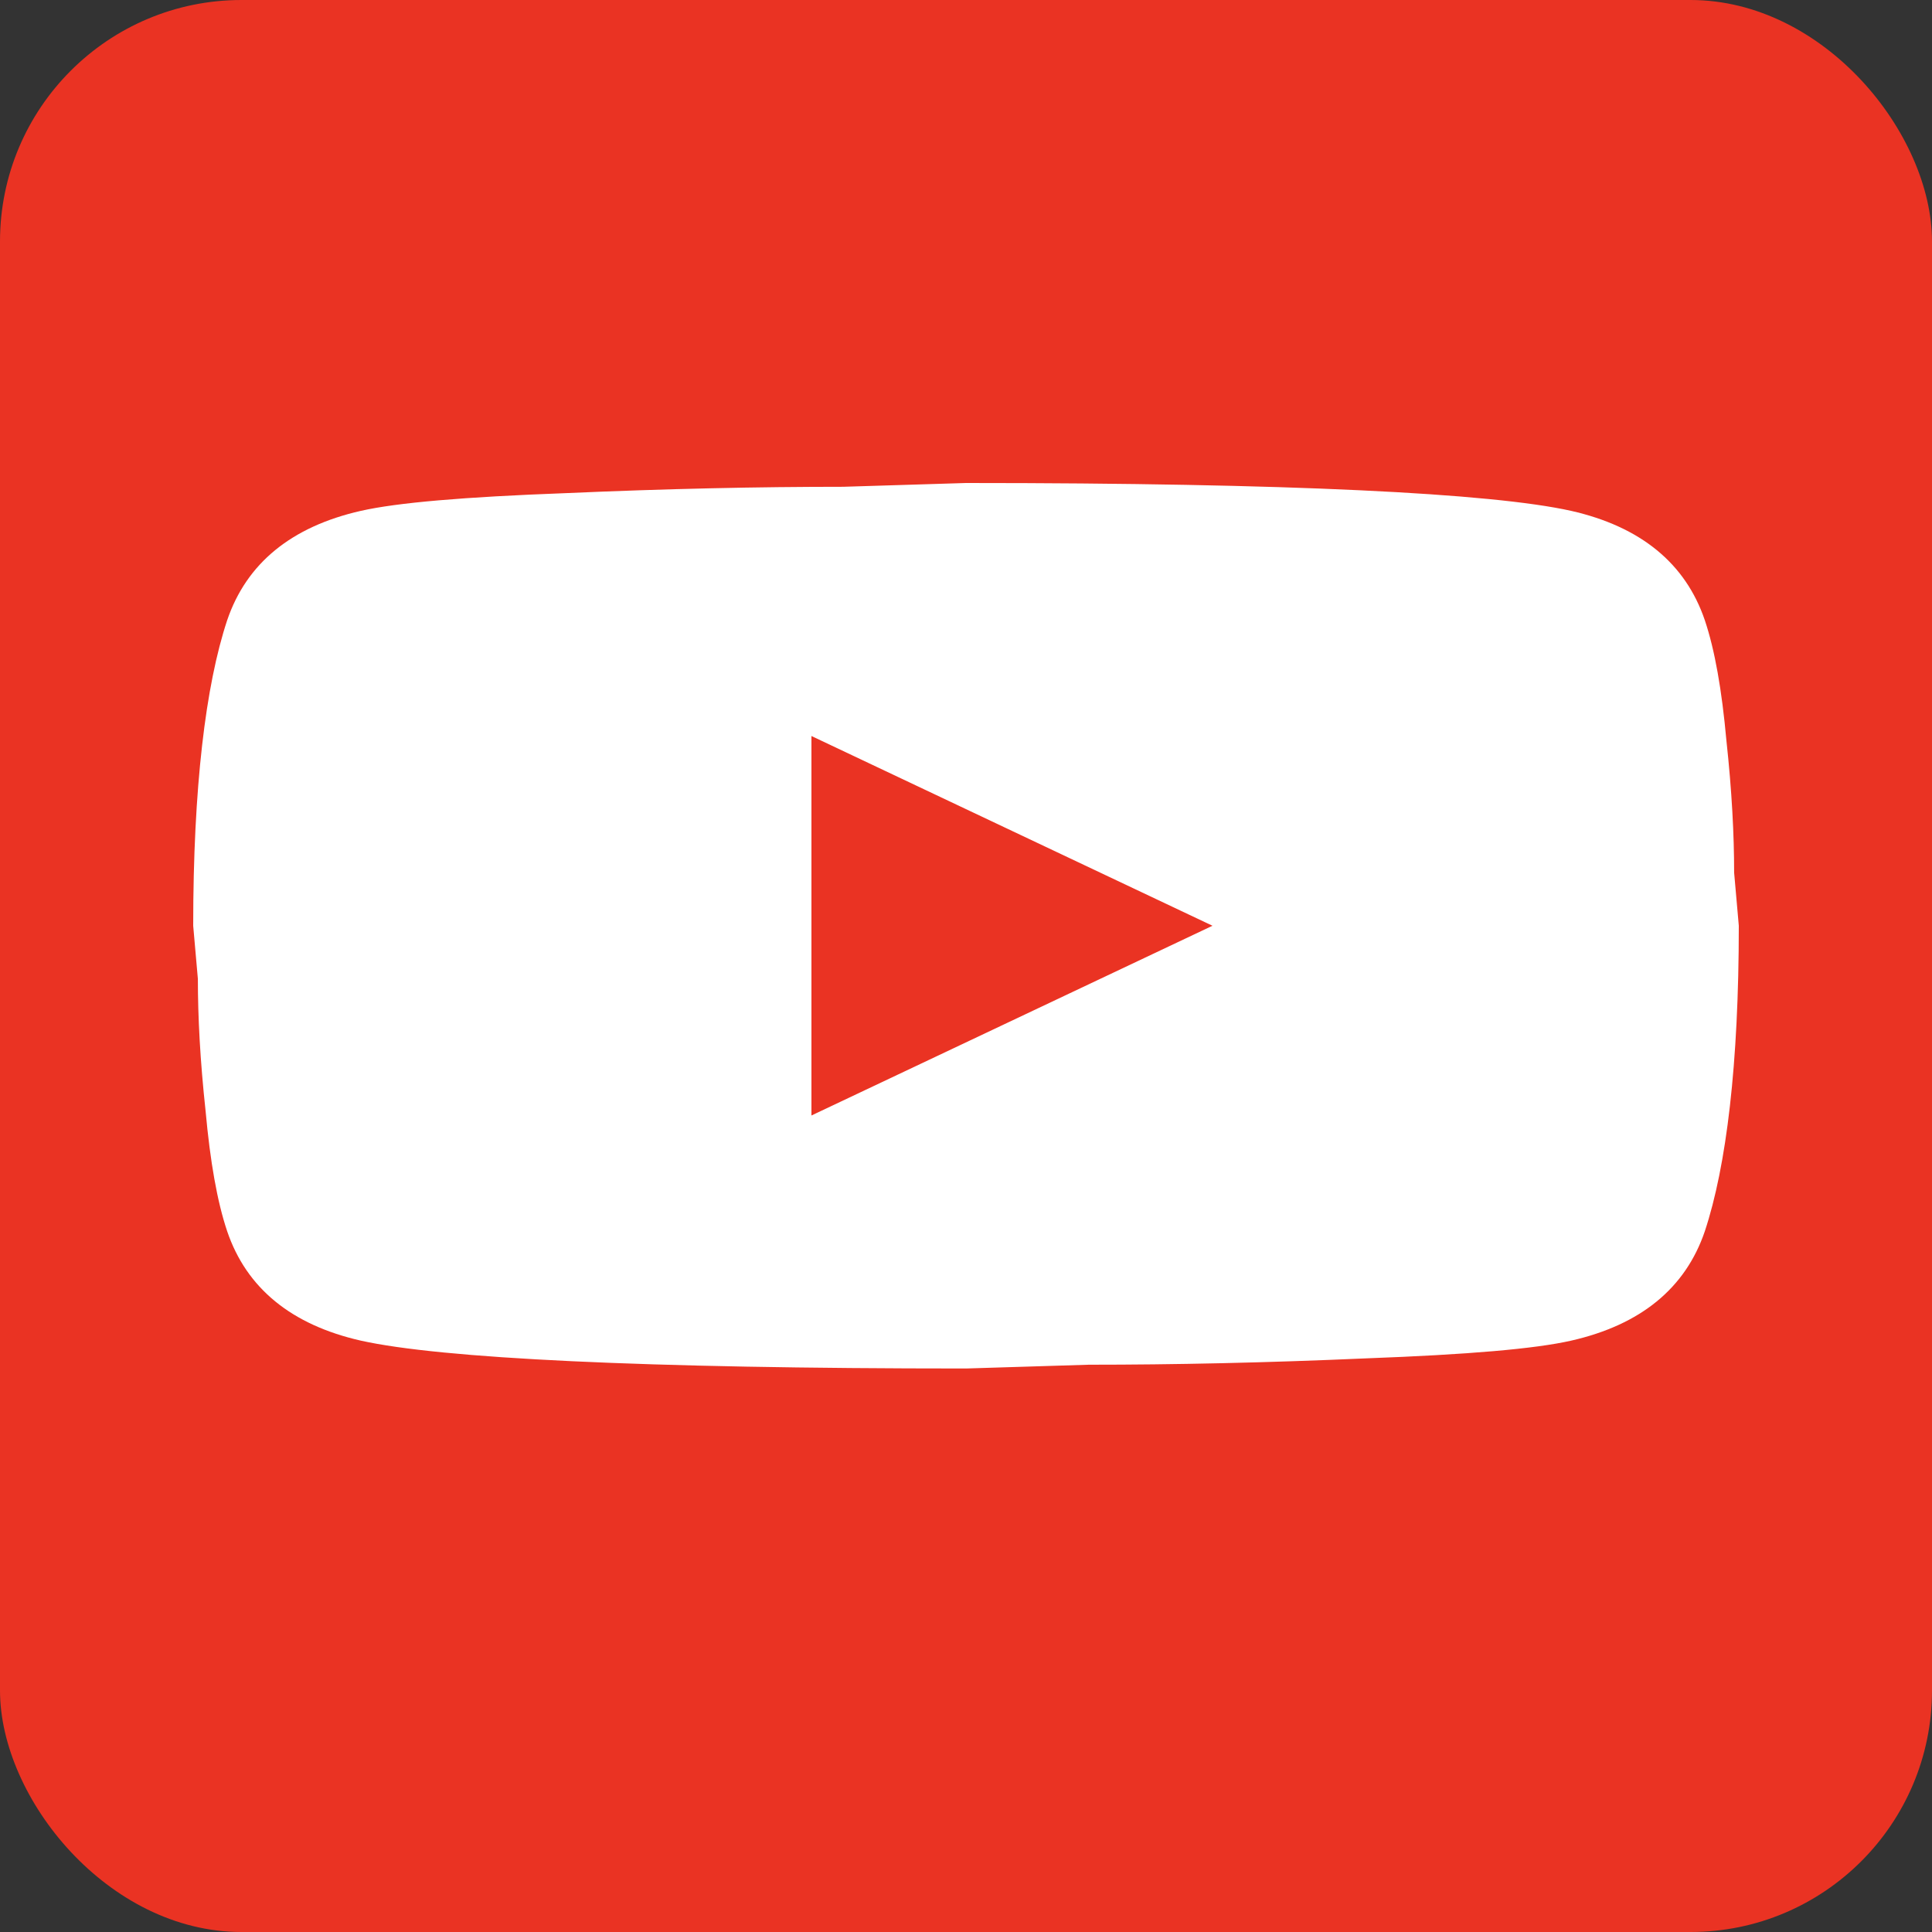
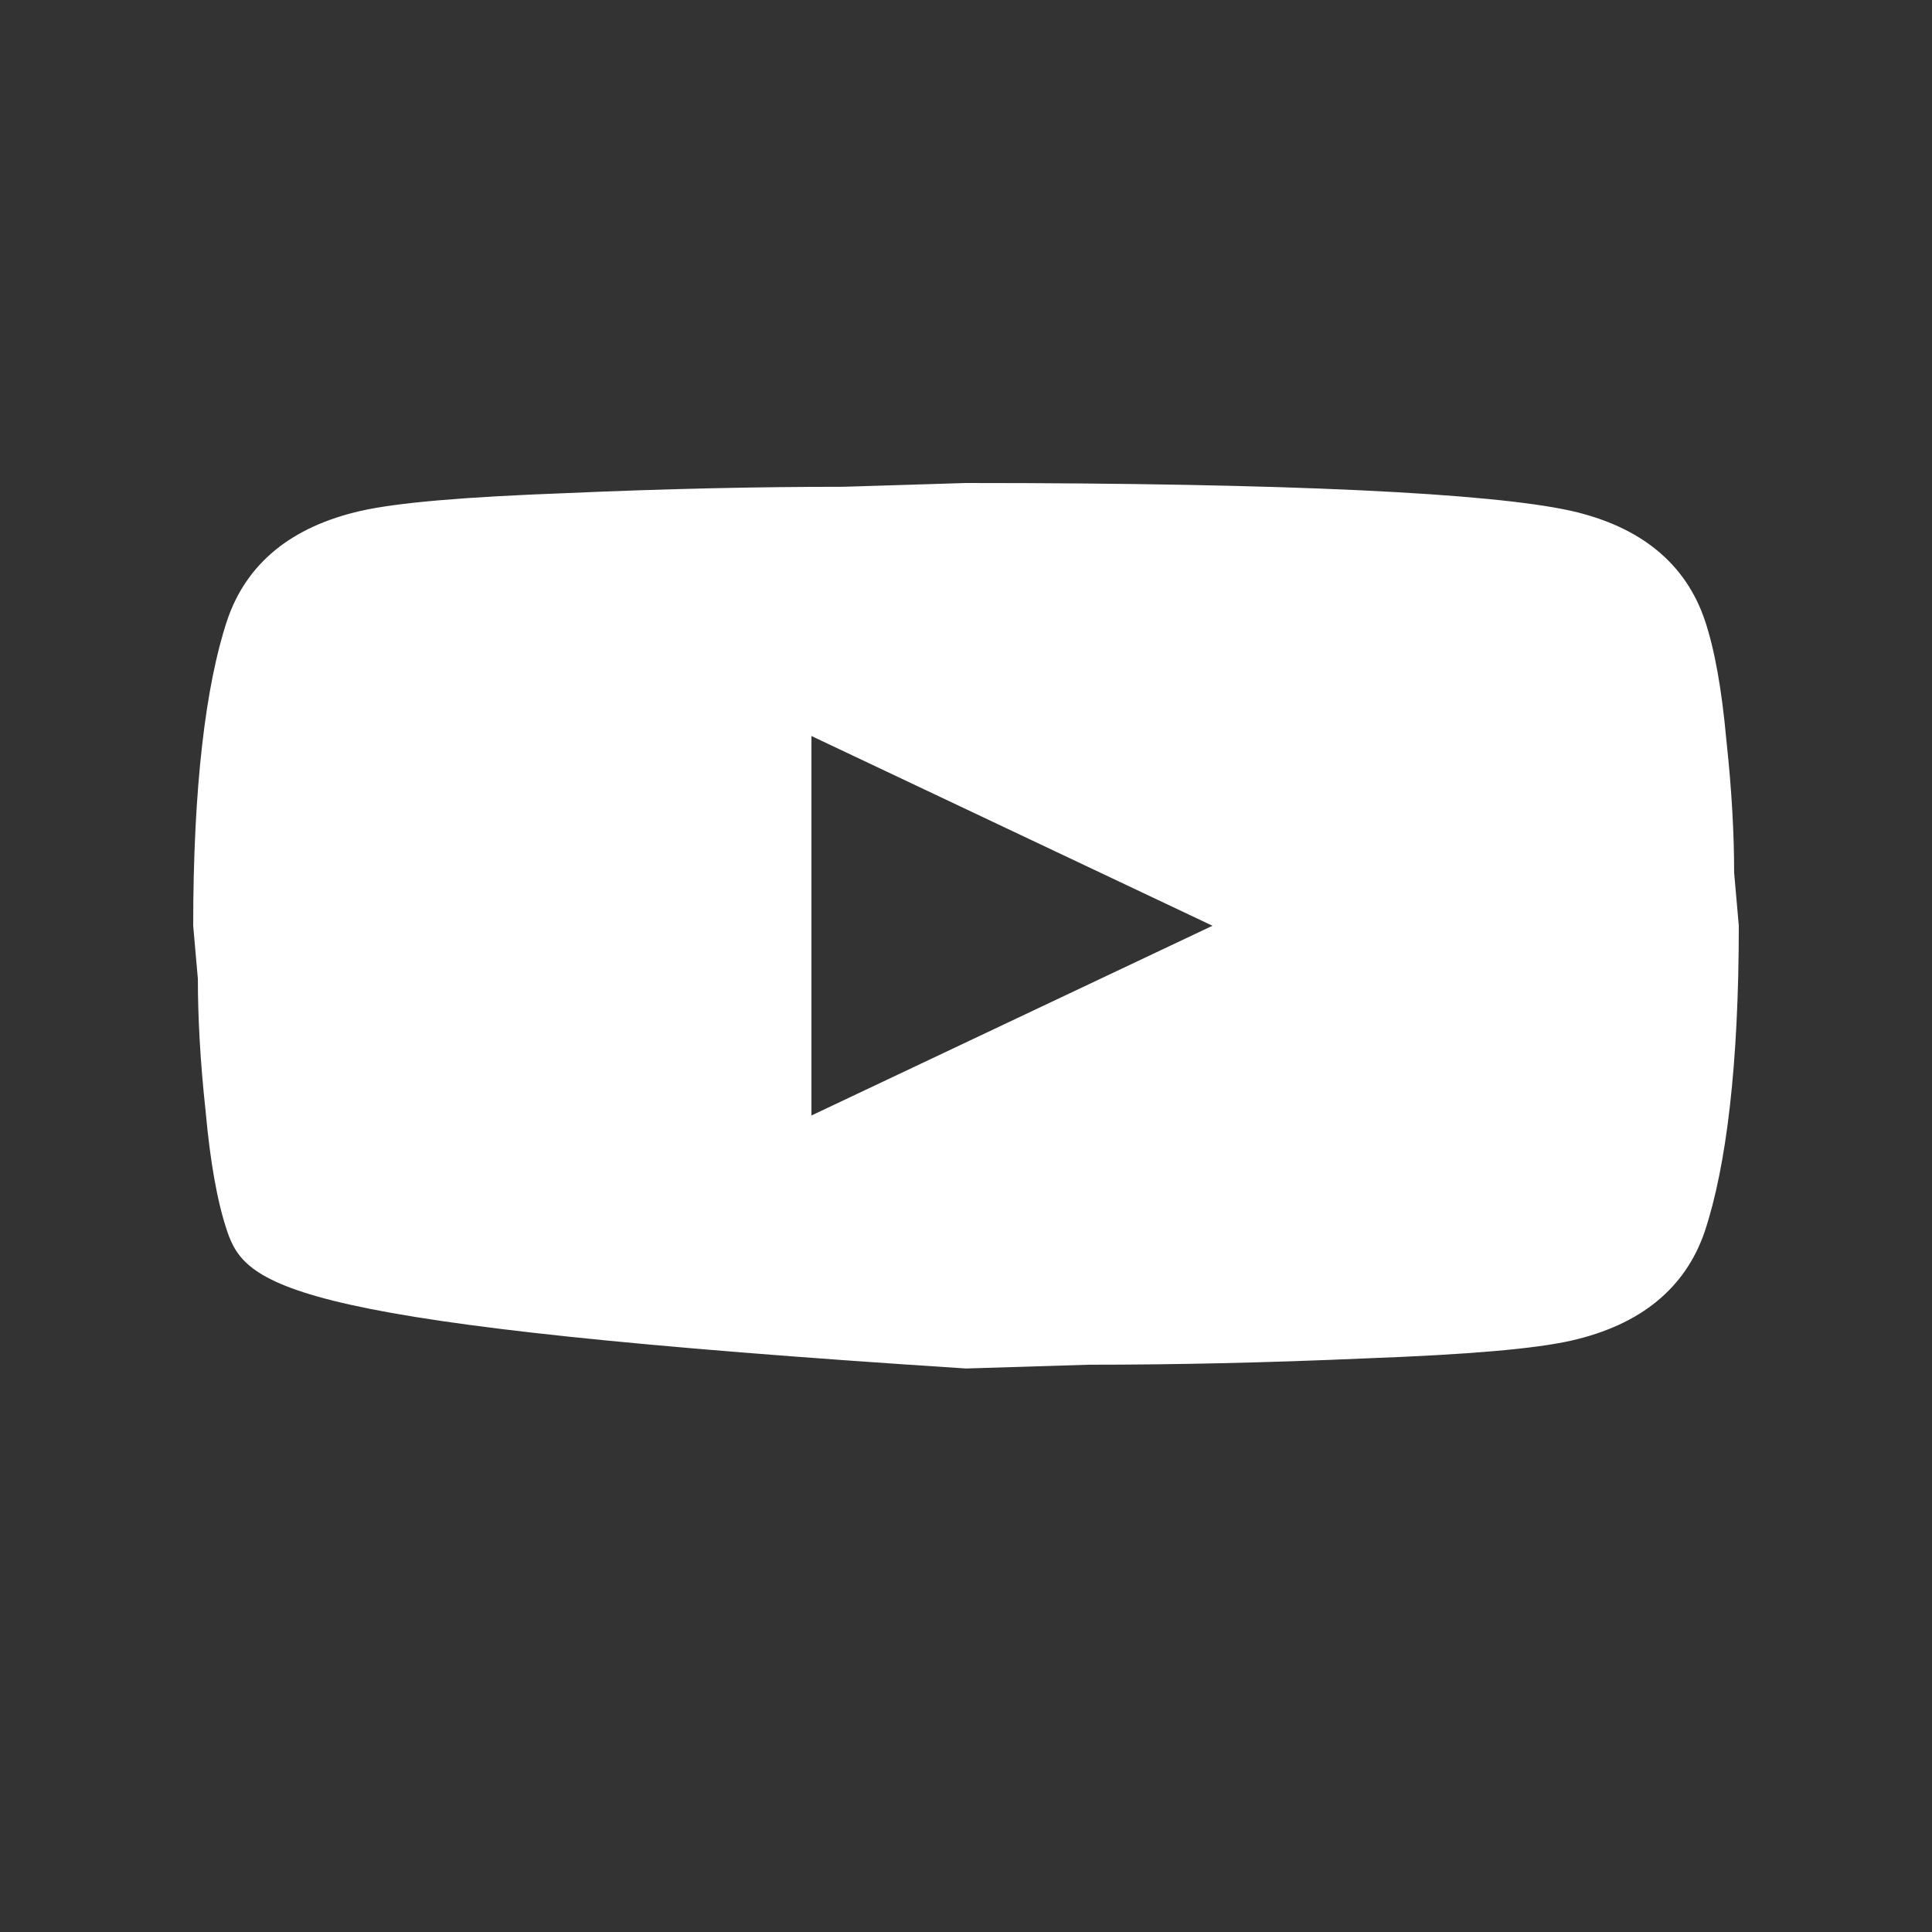
<svg xmlns="http://www.w3.org/2000/svg" width="24" height="24" viewBox="0 0 24 24" fill="none">
  <rect x="0" y="0" width="24" height="24" fill="#333333" stroke="none" />
  <g id="Youtube">
-     <rect width="24" height="24" rx="3" fill="#EA3323" />
-     <path id="Vector" d="M10.08 13.857L15.062 11.5L10.08 9.143V13.857ZM21.178 7.705C21.302 8.074 21.389 8.569 21.446 9.198C21.514 9.826 21.542 10.369 21.542 10.84L21.6 11.5C21.6 13.221 21.446 14.486 21.178 15.295C20.938 16.002 20.381 16.458 19.517 16.654C19.066 16.756 18.24 16.827 16.973 16.874C15.725 16.929 14.582 16.953 13.526 16.953L12 17C7.978 17 5.472 16.874 4.483 16.654C3.619 16.458 3.062 16.002 2.822 15.295C2.698 14.926 2.611 14.431 2.554 13.802C2.486 13.174 2.458 12.631 2.458 12.16L2.4 11.5C2.4 9.779 2.554 8.514 2.822 7.705C3.062 6.998 3.619 6.542 4.483 6.346C4.934 6.244 5.76 6.173 7.027 6.126C8.275 6.071 9.418 6.047 10.474 6.047L12 6C16.022 6 18.528 6.126 19.517 6.346C20.381 6.542 20.938 6.998 21.178 7.705Z" fill="white" />
+     <path id="Vector" d="M10.08 13.857L15.062 11.5L10.08 9.143V13.857ZM21.178 7.705C21.302 8.074 21.389 8.569 21.446 9.198C21.514 9.826 21.542 10.369 21.542 10.84L21.6 11.5C21.6 13.221 21.446 14.486 21.178 15.295C20.938 16.002 20.381 16.458 19.517 16.654C19.066 16.756 18.24 16.827 16.973 16.874C15.725 16.929 14.582 16.953 13.526 16.953L12 17C3.619 16.458 3.062 16.002 2.822 15.295C2.698 14.926 2.611 14.431 2.554 13.802C2.486 13.174 2.458 12.631 2.458 12.16L2.4 11.5C2.4 9.779 2.554 8.514 2.822 7.705C3.062 6.998 3.619 6.542 4.483 6.346C4.934 6.244 5.76 6.173 7.027 6.126C8.275 6.071 9.418 6.047 10.474 6.047L12 6C16.022 6 18.528 6.126 19.517 6.346C20.381 6.542 20.938 6.998 21.178 7.705Z" fill="white" />
  </g>
</svg>